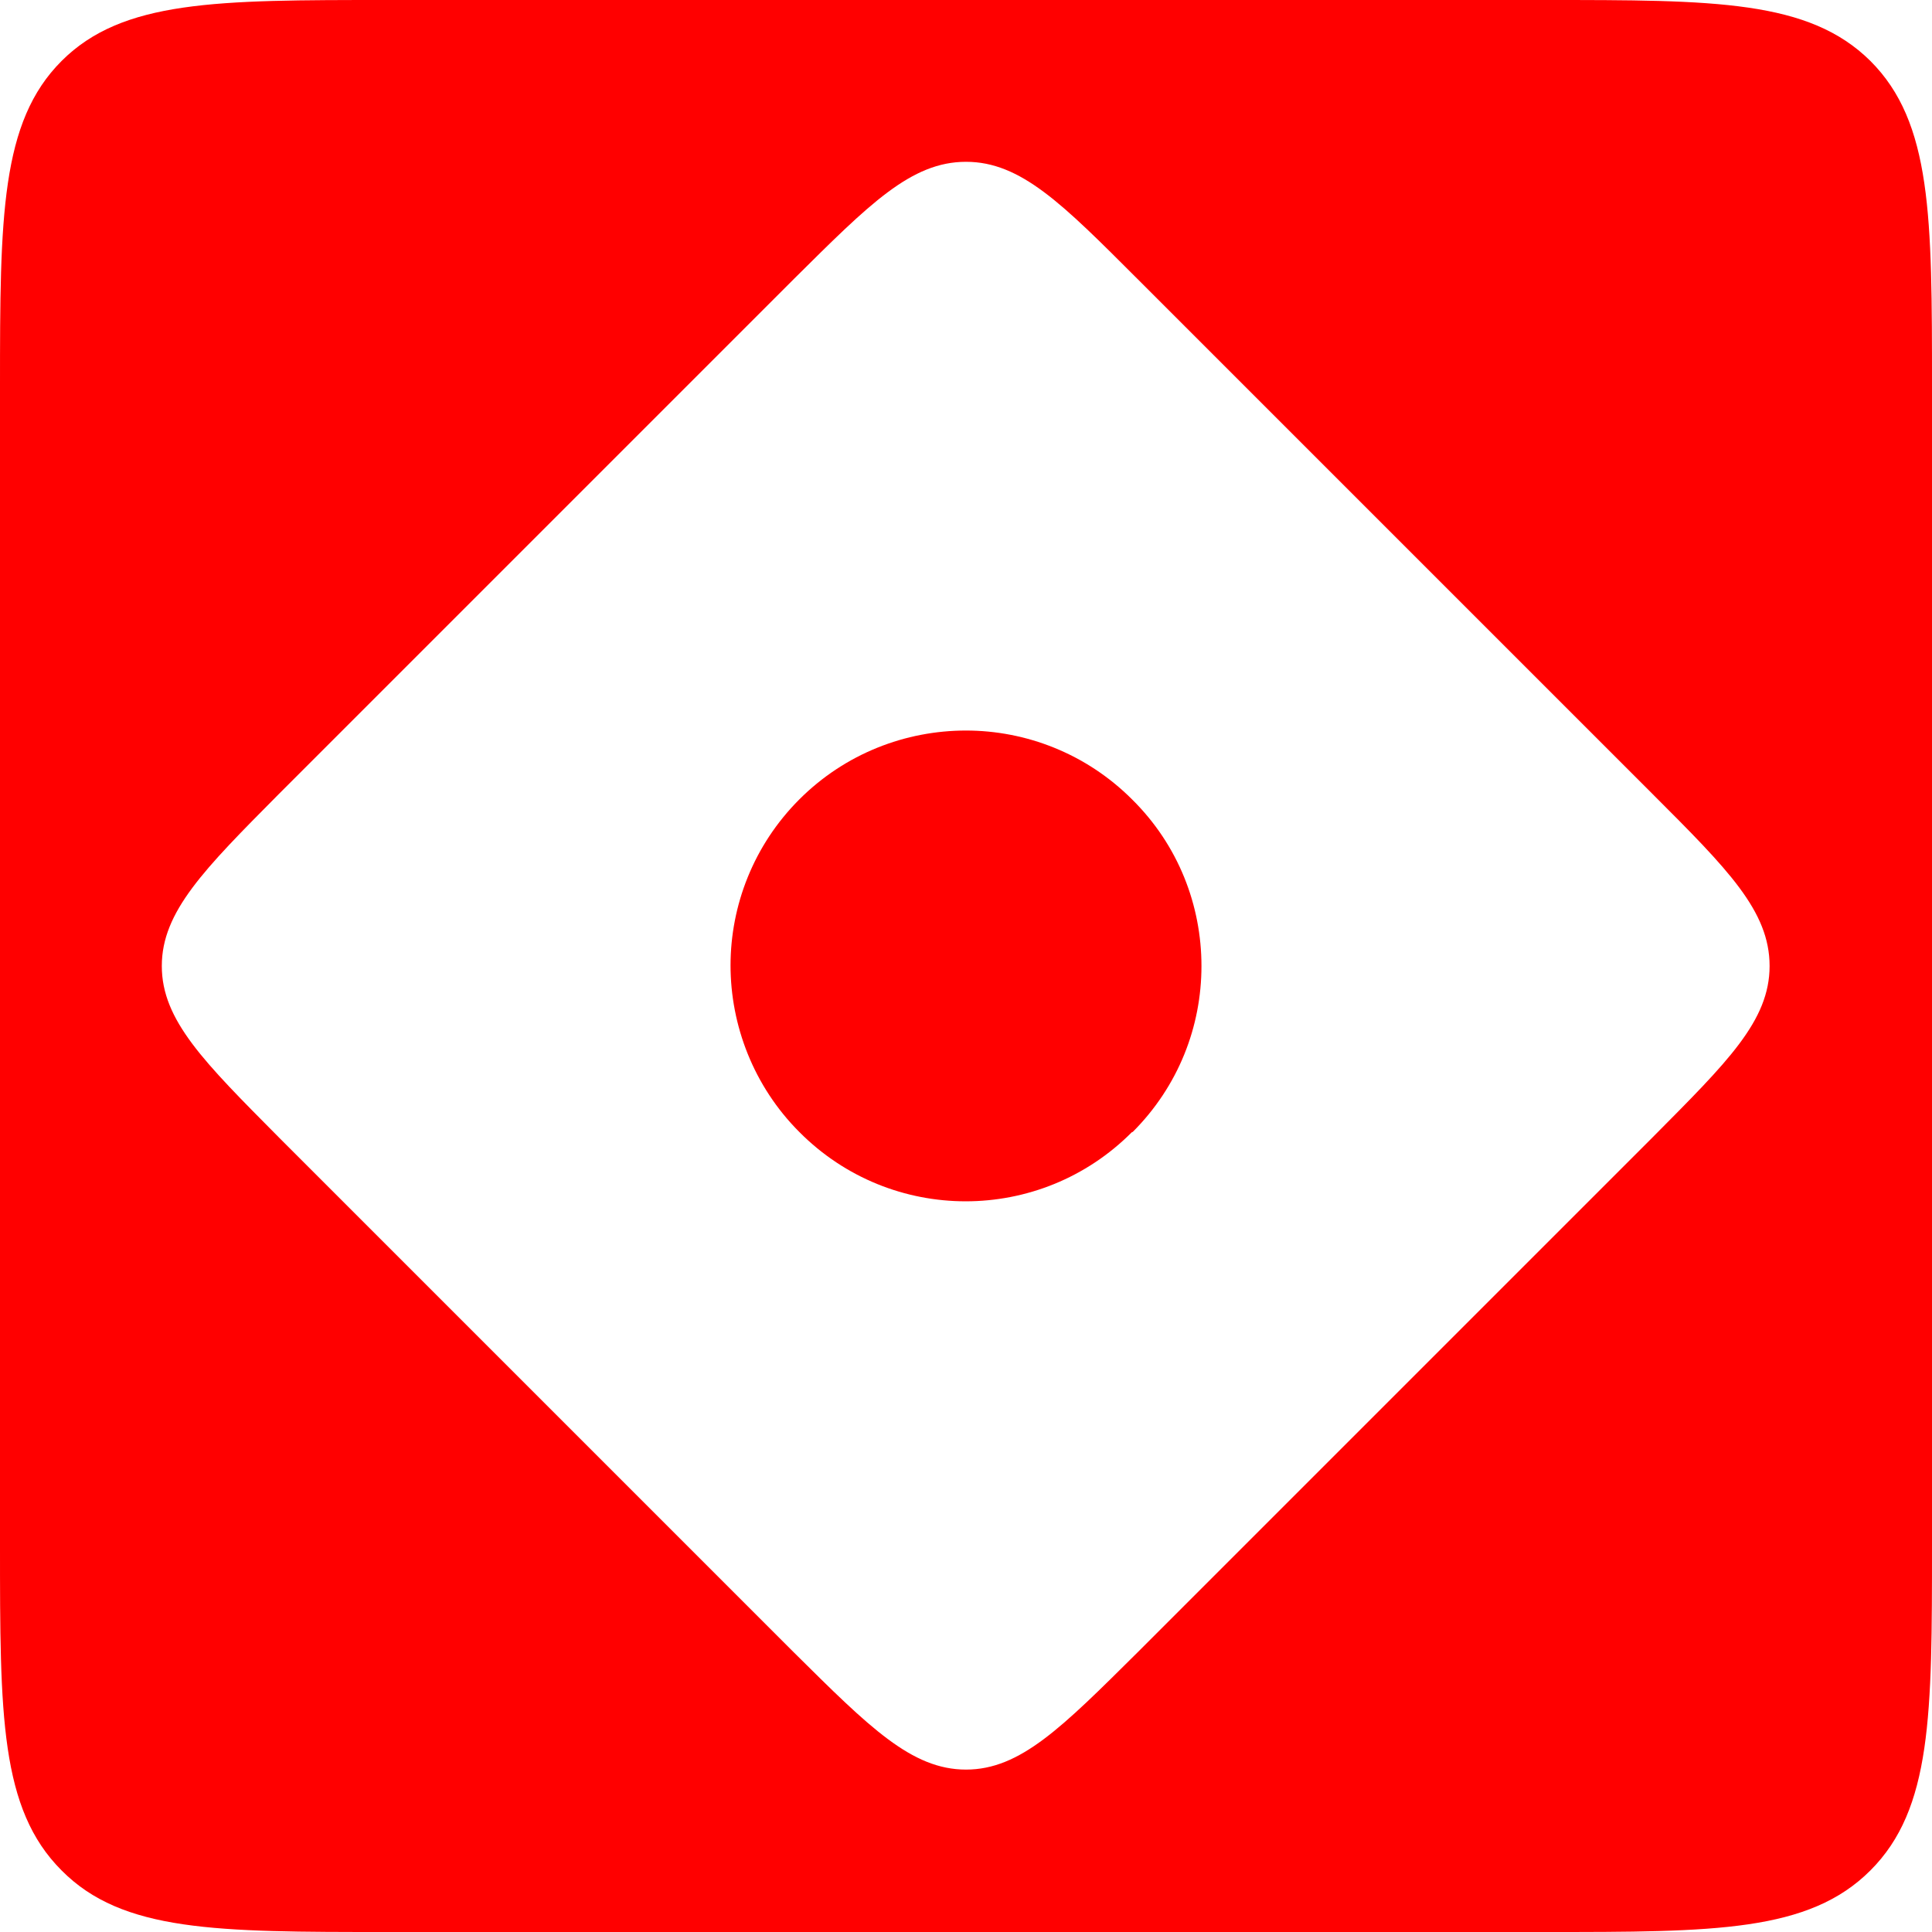
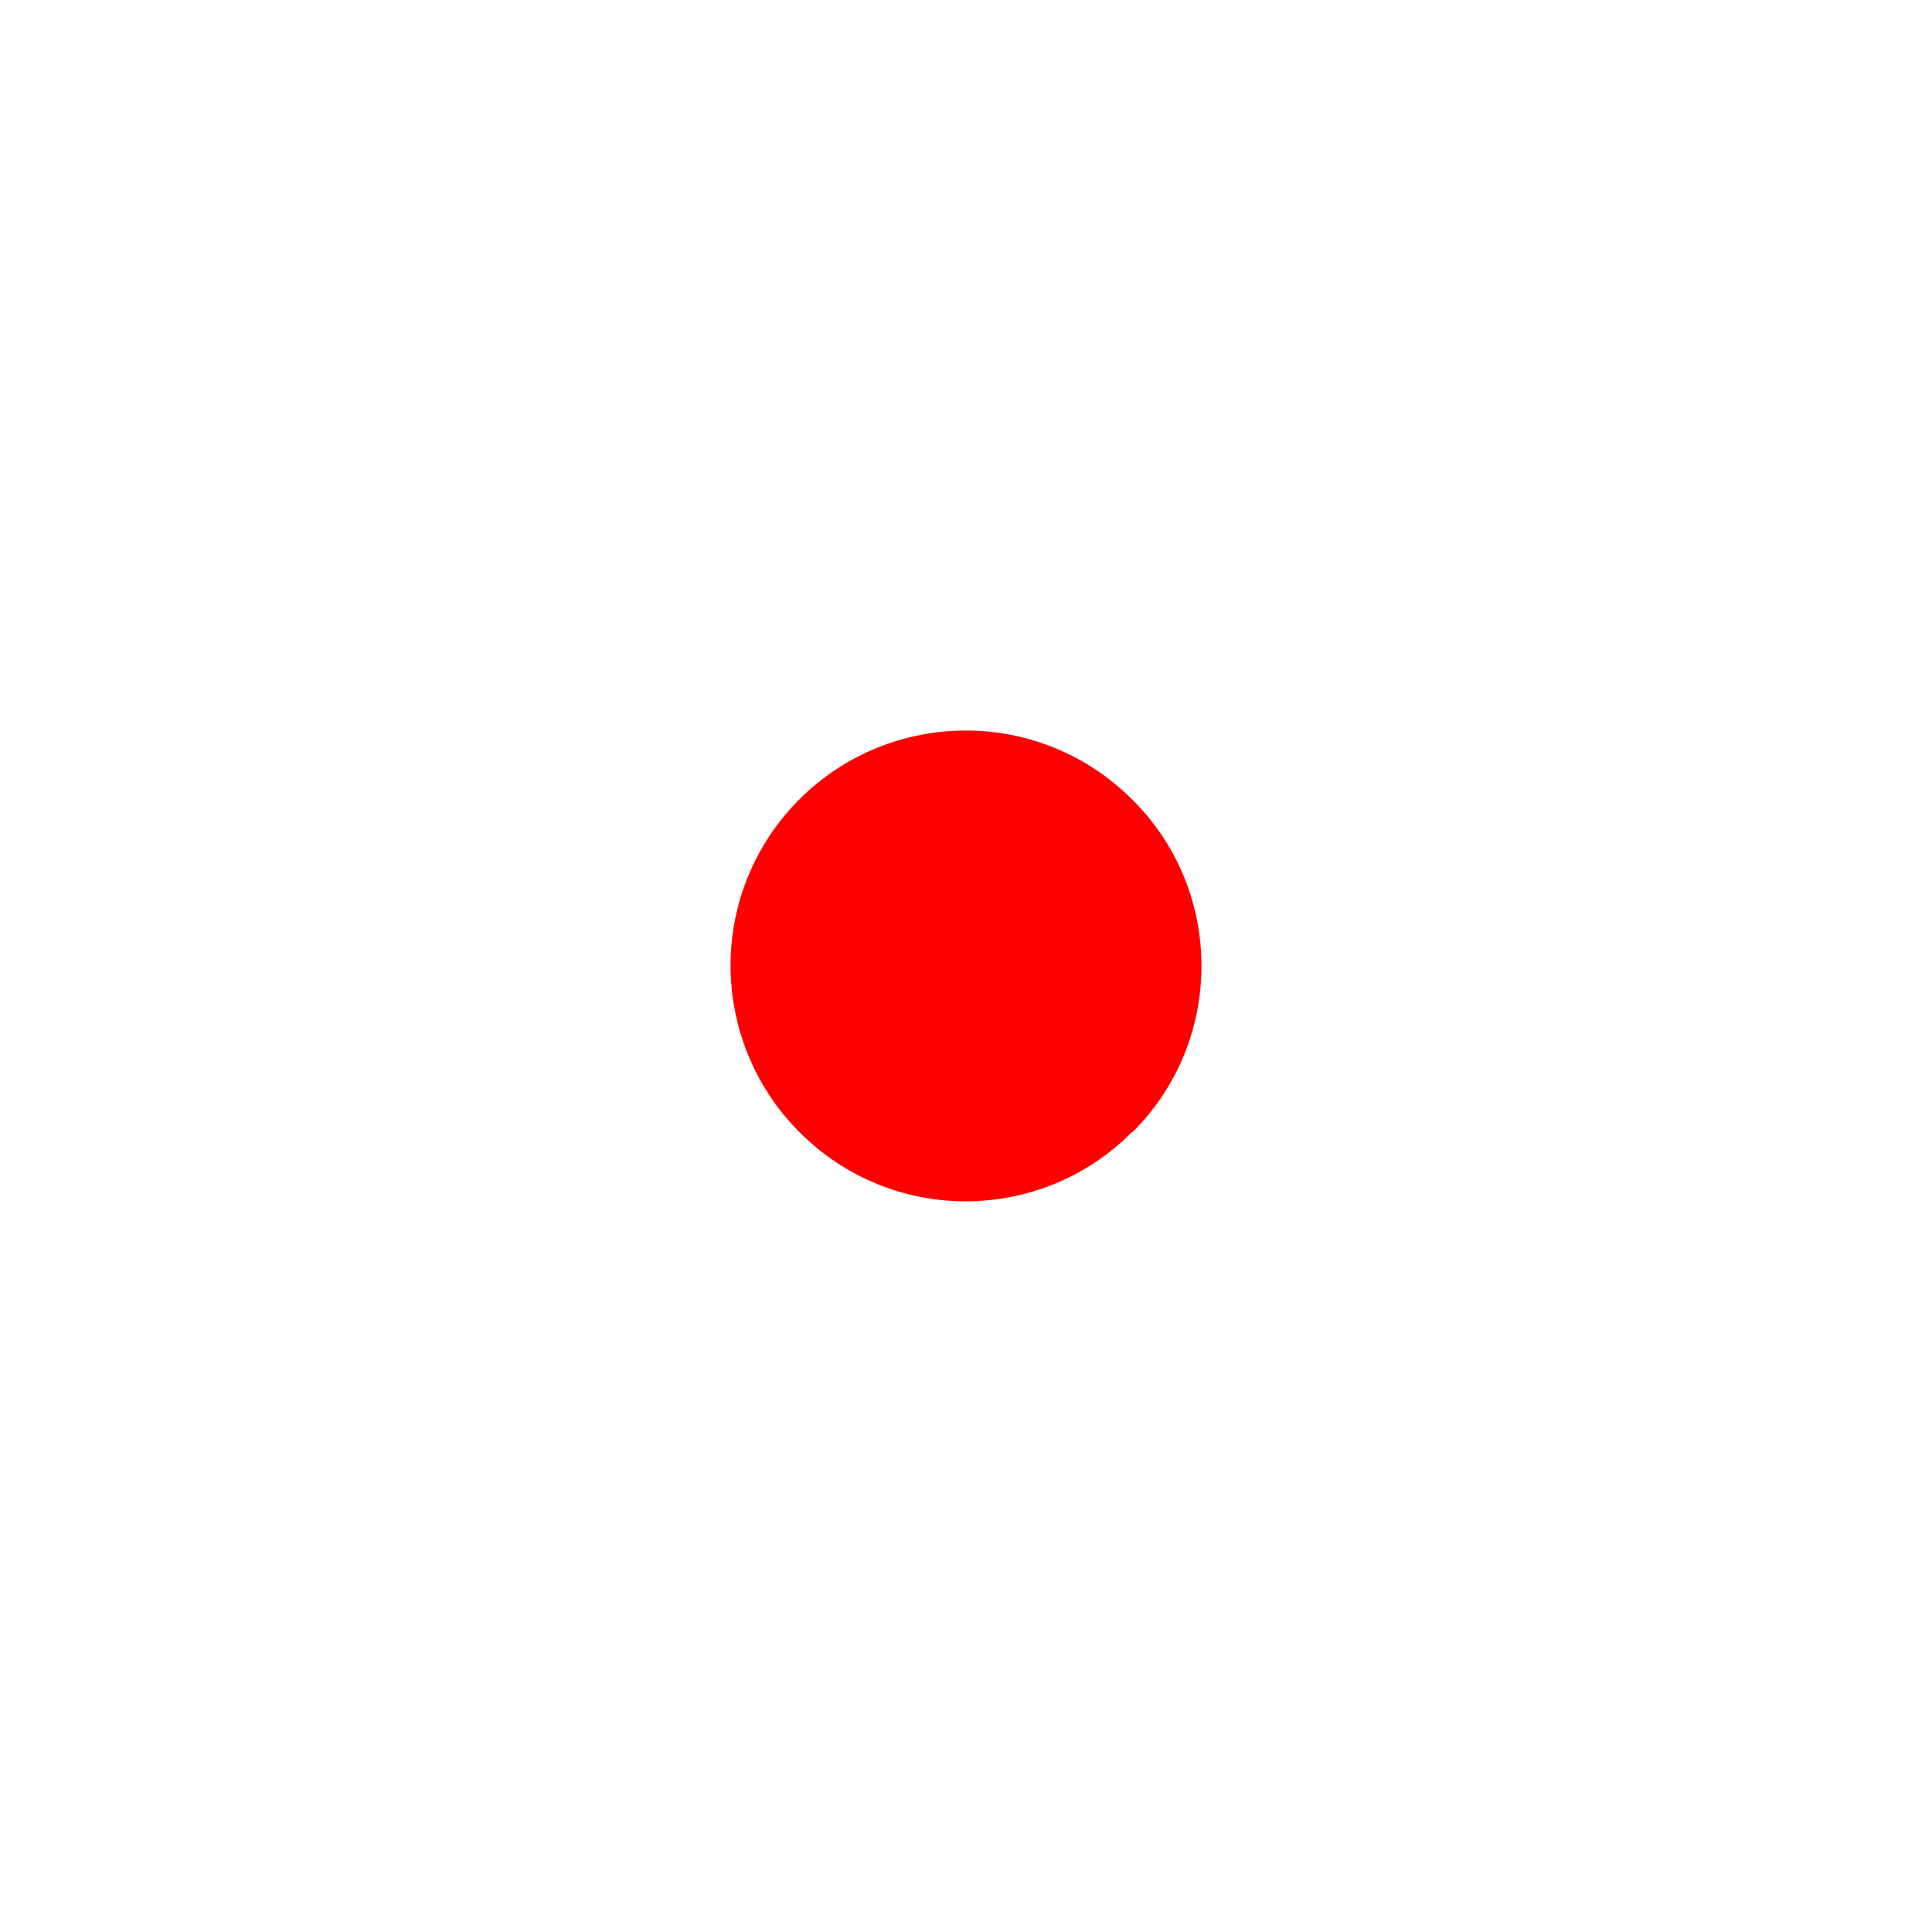
<svg xmlns="http://www.w3.org/2000/svg" id="Layer_1" data-name="Layer 1" viewBox="0 0 32 32">
  <defs>
    <style> .cls-1 { fill: red; } </style>
  </defs>
  <path class="cls-1" d="M16,12.1c-1,0-2,.38-2.76,1.14-.76.76-1.14,1.76-1.14,2.75s.38,2,1.14,2.76c1.52,1.53,3.99,1.53,5.51,0h.01c.76-.76,1.14-1.75,1.14-2.75s-.38-2-1.15-2.76c-.76-.76-1.76-1.14-2.75-1.14Z" />
-   <path class="cls-1" d="M30.98,1.01c-1.02-1.01-2.58-1.01-5.38-1.01H6.4C3.59,0,2.03,0,1.02,1.01S0,3.59,0,6.4v19.2c0,2.8,0,4.36,1.02,5.38,1.01,1.02,2.57,1.02,5.38,1.02h19.2c2.8,0,4.36,0,5.38-1.02,1.02-1.02,1.02-2.58,1.02-5.38V6.4c0-2.81,0-4.37-1.02-5.39ZM27.37,18.84l-8.53,8.53c-1.25,1.24-1.94,1.94-2.84,1.94s-1.6-.7-2.85-1.94l-8.53-8.53c-1.24-1.25-1.94-1.94-1.94-2.84s.7-1.6,1.94-2.85L13.15,4.62c1.25-1.24,1.94-1.94,2.85-1.94s1.6.7,2.84,1.94l8.53,8.53c1.25,1.25,1.94,1.94,1.94,2.85s-.7,1.59-1.94,2.84Z" />
</svg>